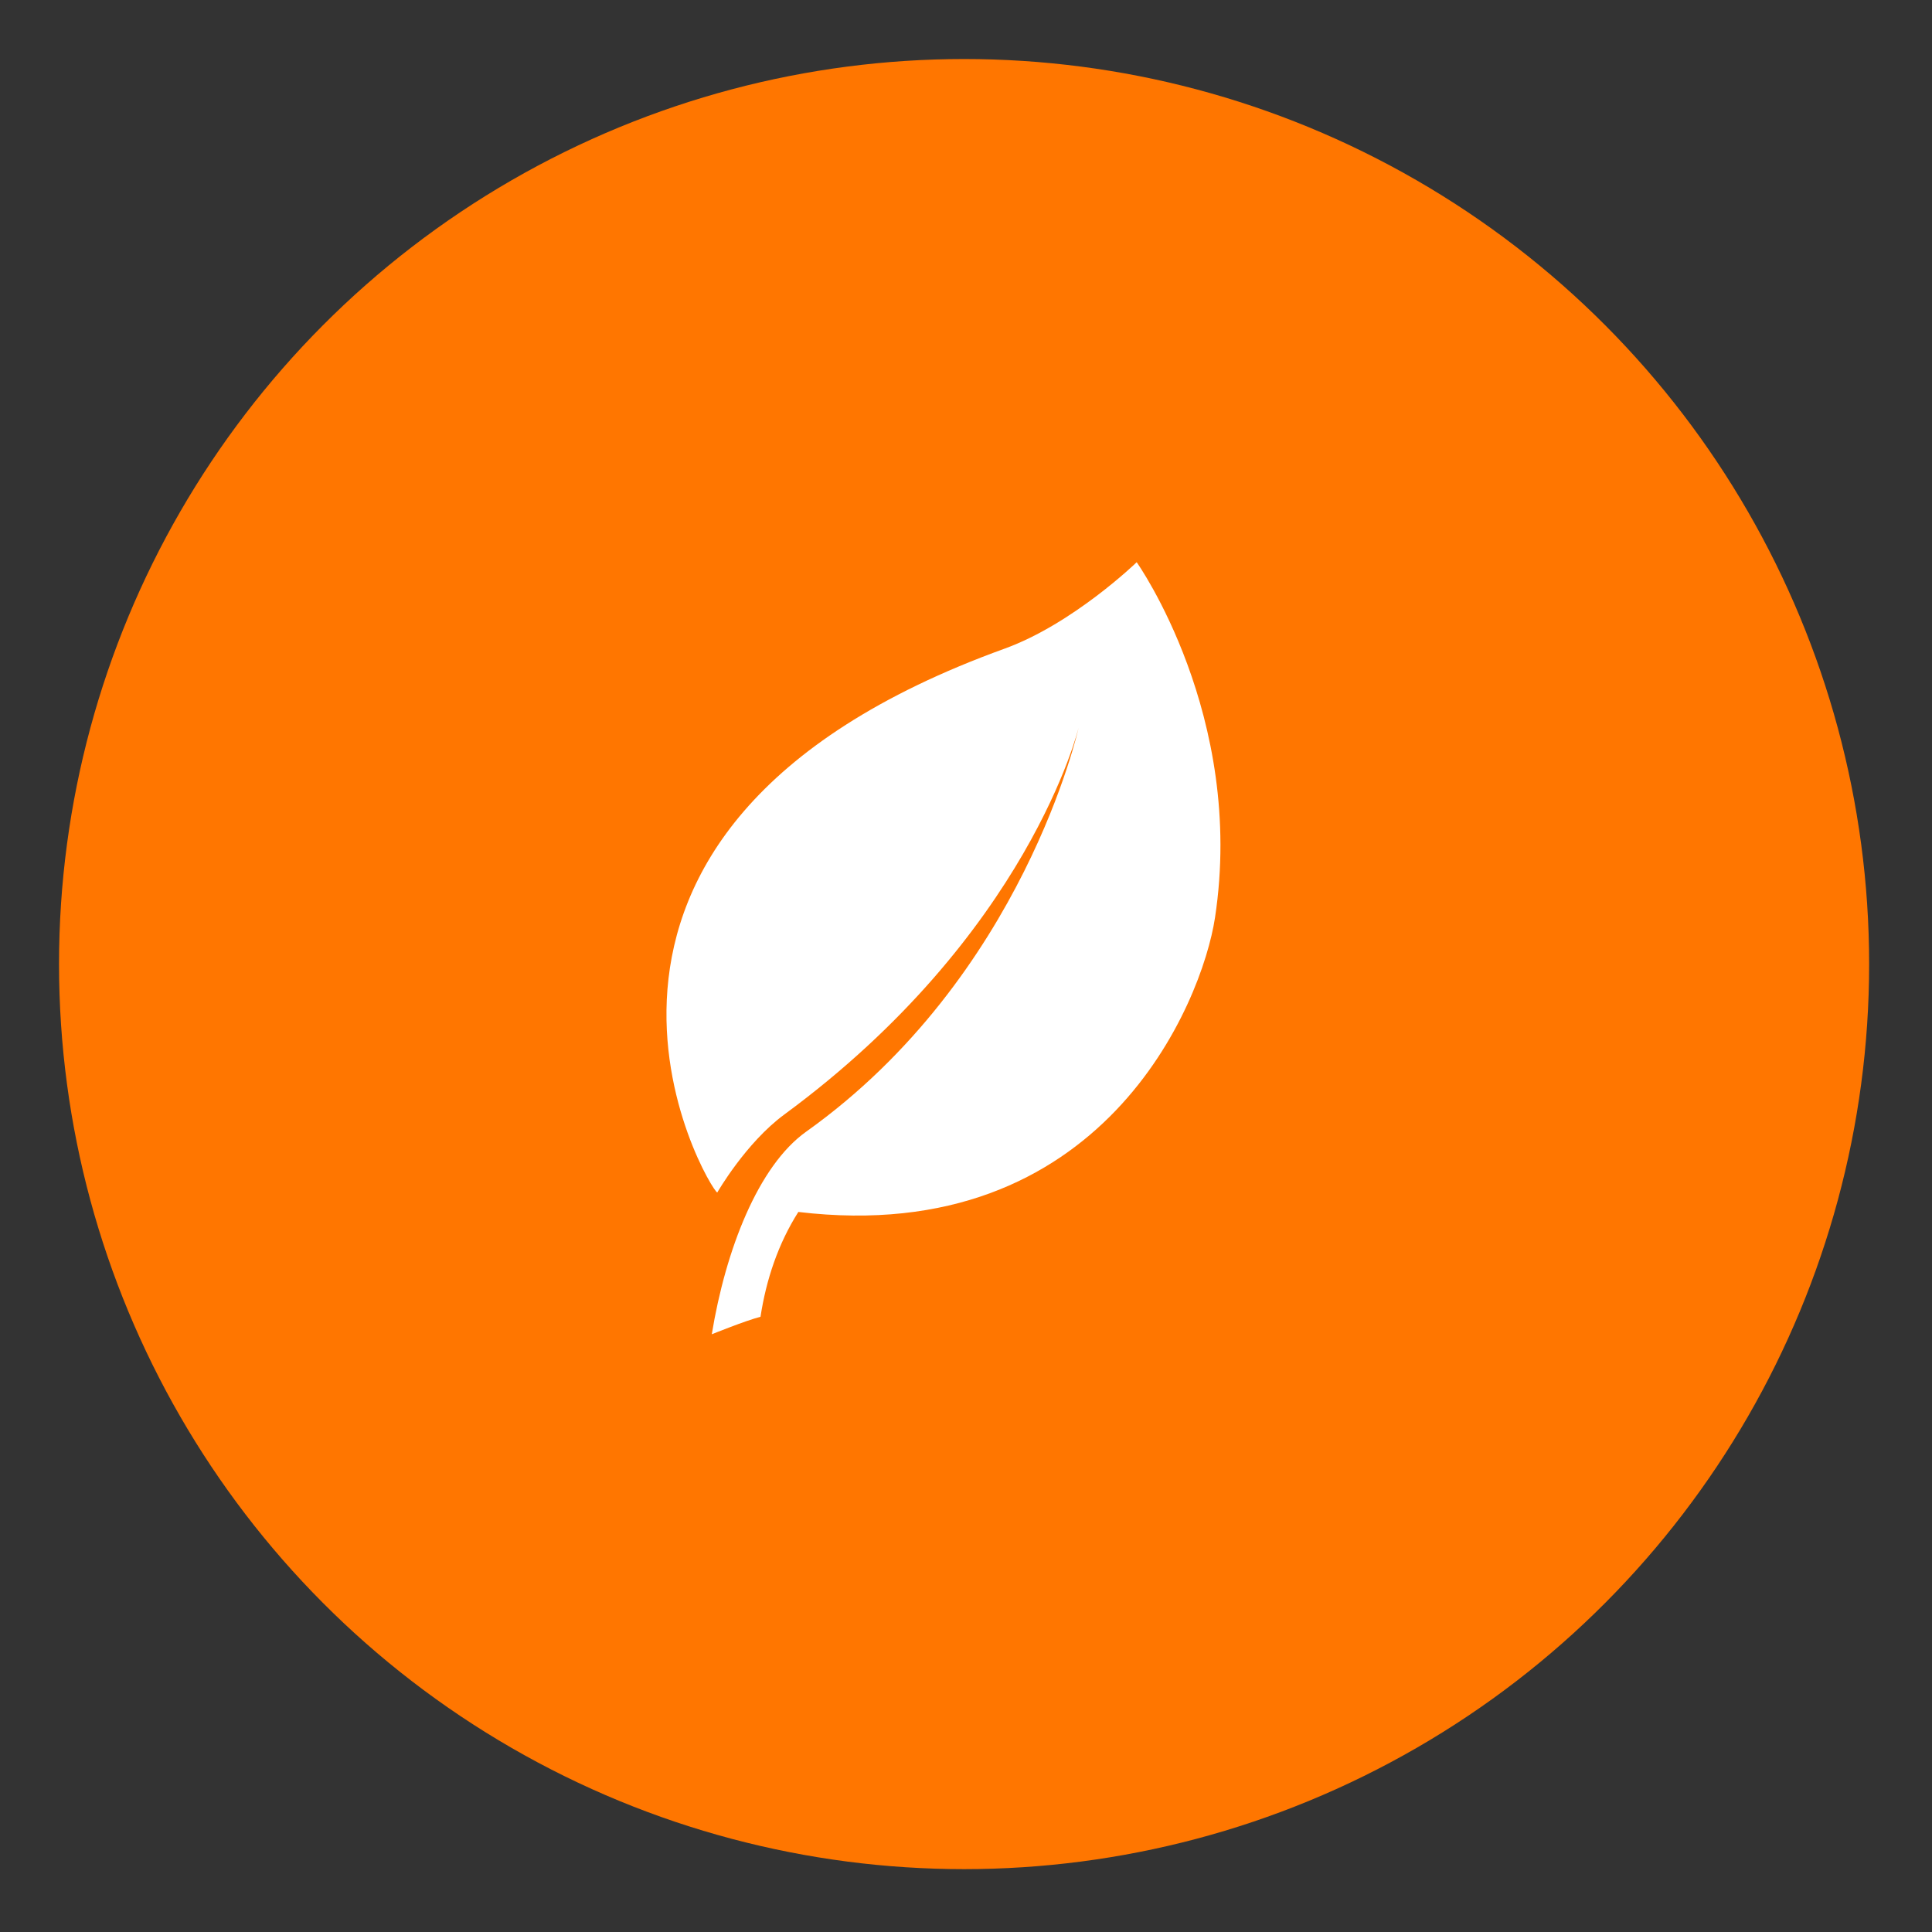
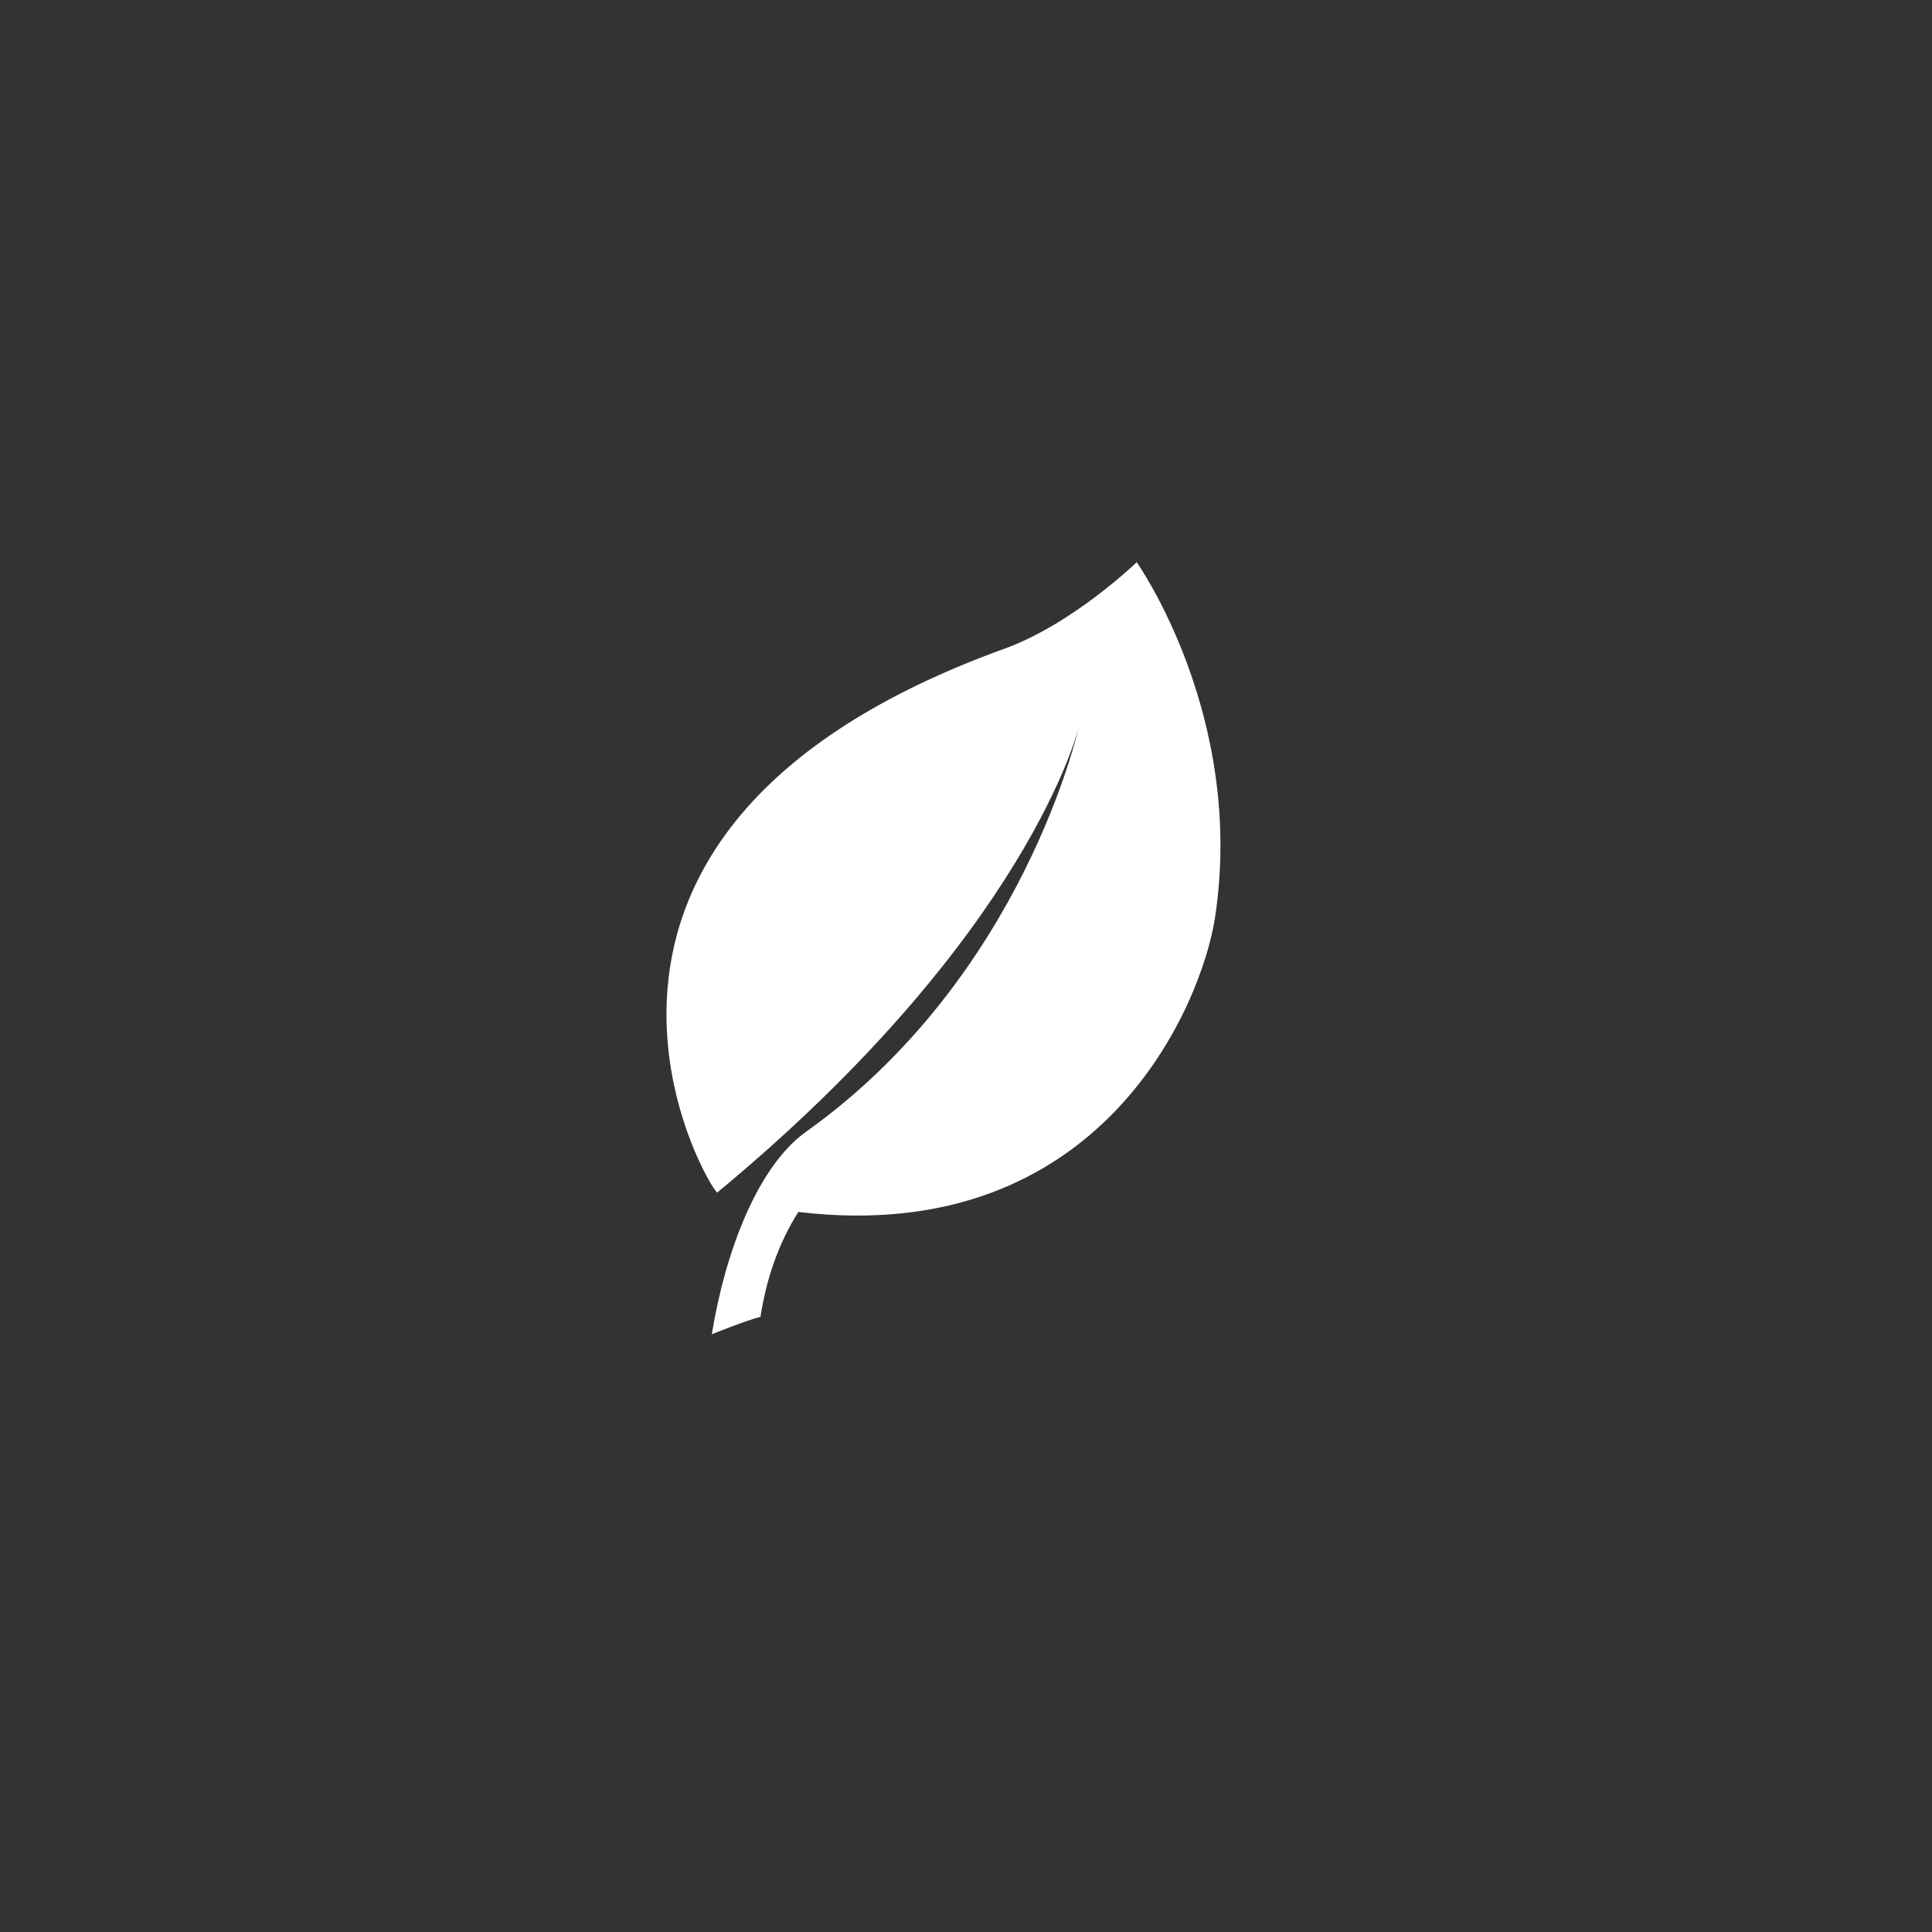
<svg xmlns="http://www.w3.org/2000/svg" version="1.1" id="Capa_1" x="0px" y="0px" width="98.195px" height="98.195px" viewBox="0 0 98.195 98.195" enable-background="new 0 0 98.195 98.195" xml:space="preserve">
  <rect x="0" y="0" width="98.195" height="98.195" fill="#333333" stroke="none" />
-   <circle fill="#FF7600" cx="49" cy="49" r="46" />
  <g>
-     <path fill="#FFFFFF" d="M57.773,28.575c0,0-3.229,3.132-6.72,4.395C25.195,42.323,36.1,60.549,36.456,60.609   c0,0,1.45-2.525,3.409-3.965C52.293,47.506,54.82,36.989,54.82,36.989s-2.789,12.656-13.847,20.53   c-2.442,1.738-4.096,6.019-4.796,10.296c0,0,1.731-0.7,2.476-0.889c0.291-1.894,0.897-3.708,1.923-5.328   c15.454,1.84,20.516-10.613,21.177-14.955C63.314,36.388,57.773,28.575,57.773,28.575z" />
+     <path fill="#FFFFFF" d="M57.773,28.575c0,0-3.229,3.132-6.72,4.395C25.195,42.323,36.1,60.549,36.456,60.609   C52.293,47.506,54.82,36.989,54.82,36.989s-2.789,12.656-13.847,20.53   c-2.442,1.738-4.096,6.019-4.796,10.296c0,0,1.731-0.7,2.476-0.889c0.291-1.894,0.897-3.708,1.923-5.328   c15.454,1.84,20.516-10.613,21.177-14.955C63.314,36.388,57.773,28.575,57.773,28.575z" />
  </g>
</svg>